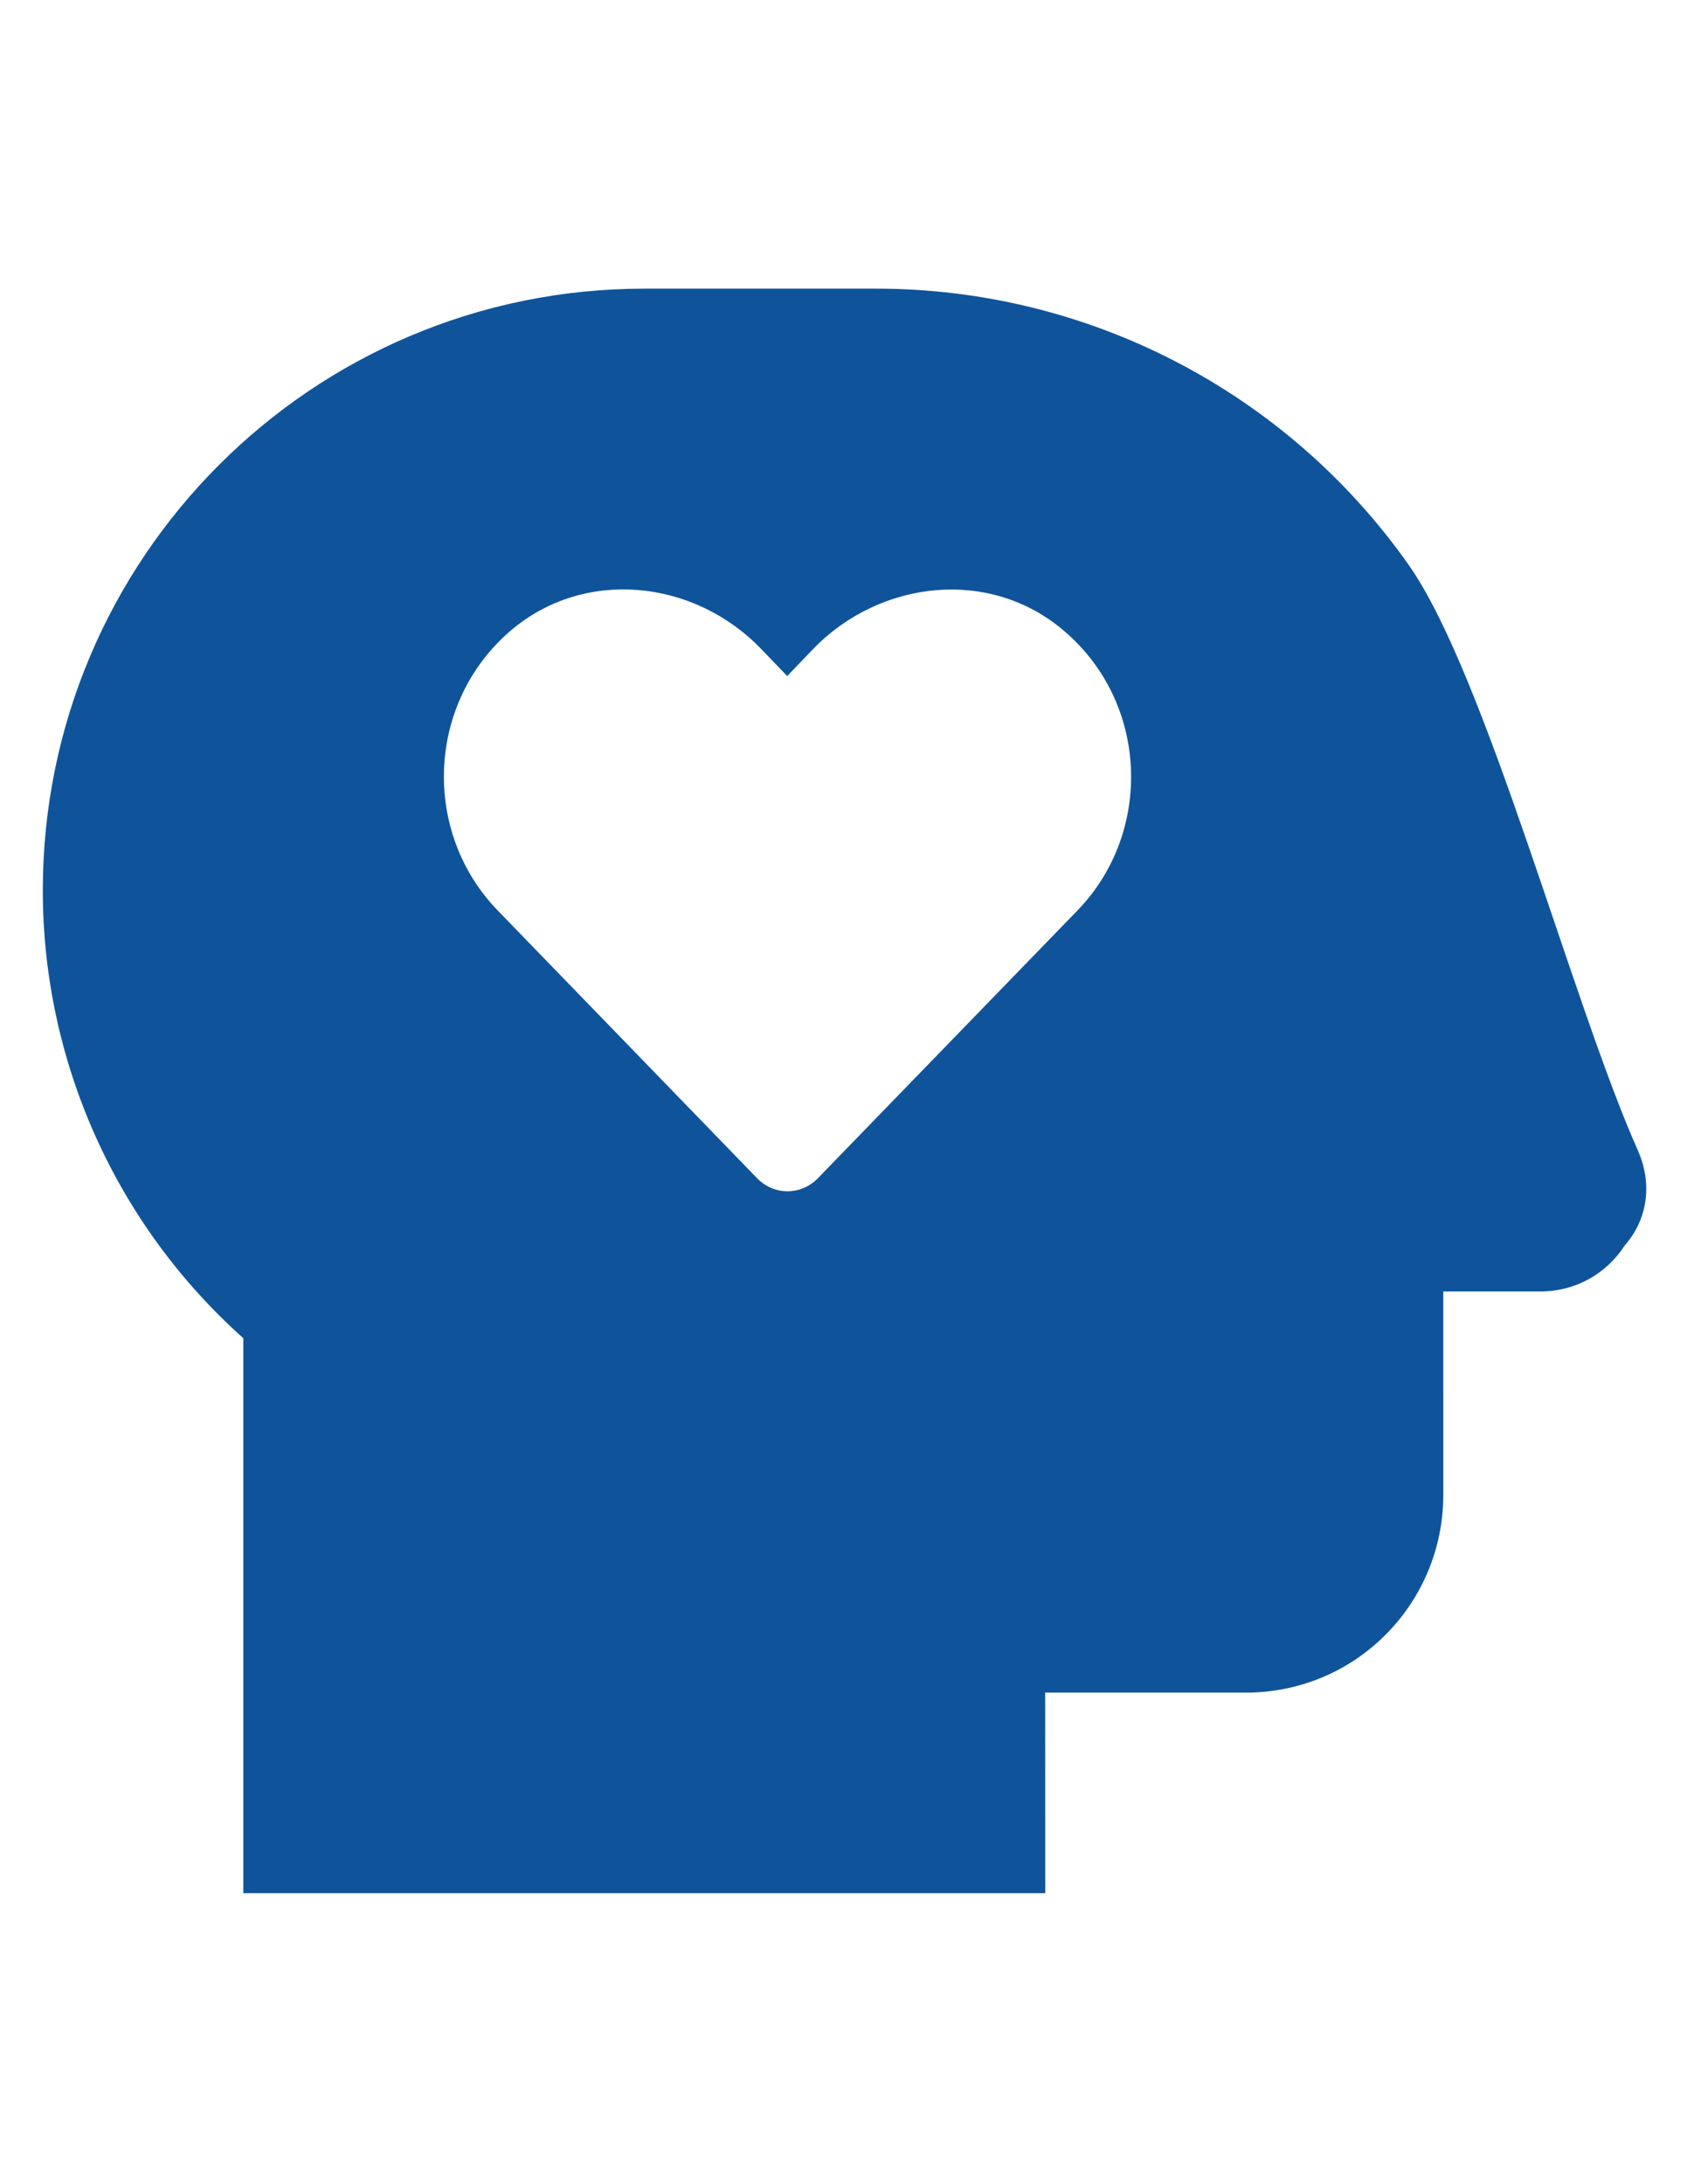
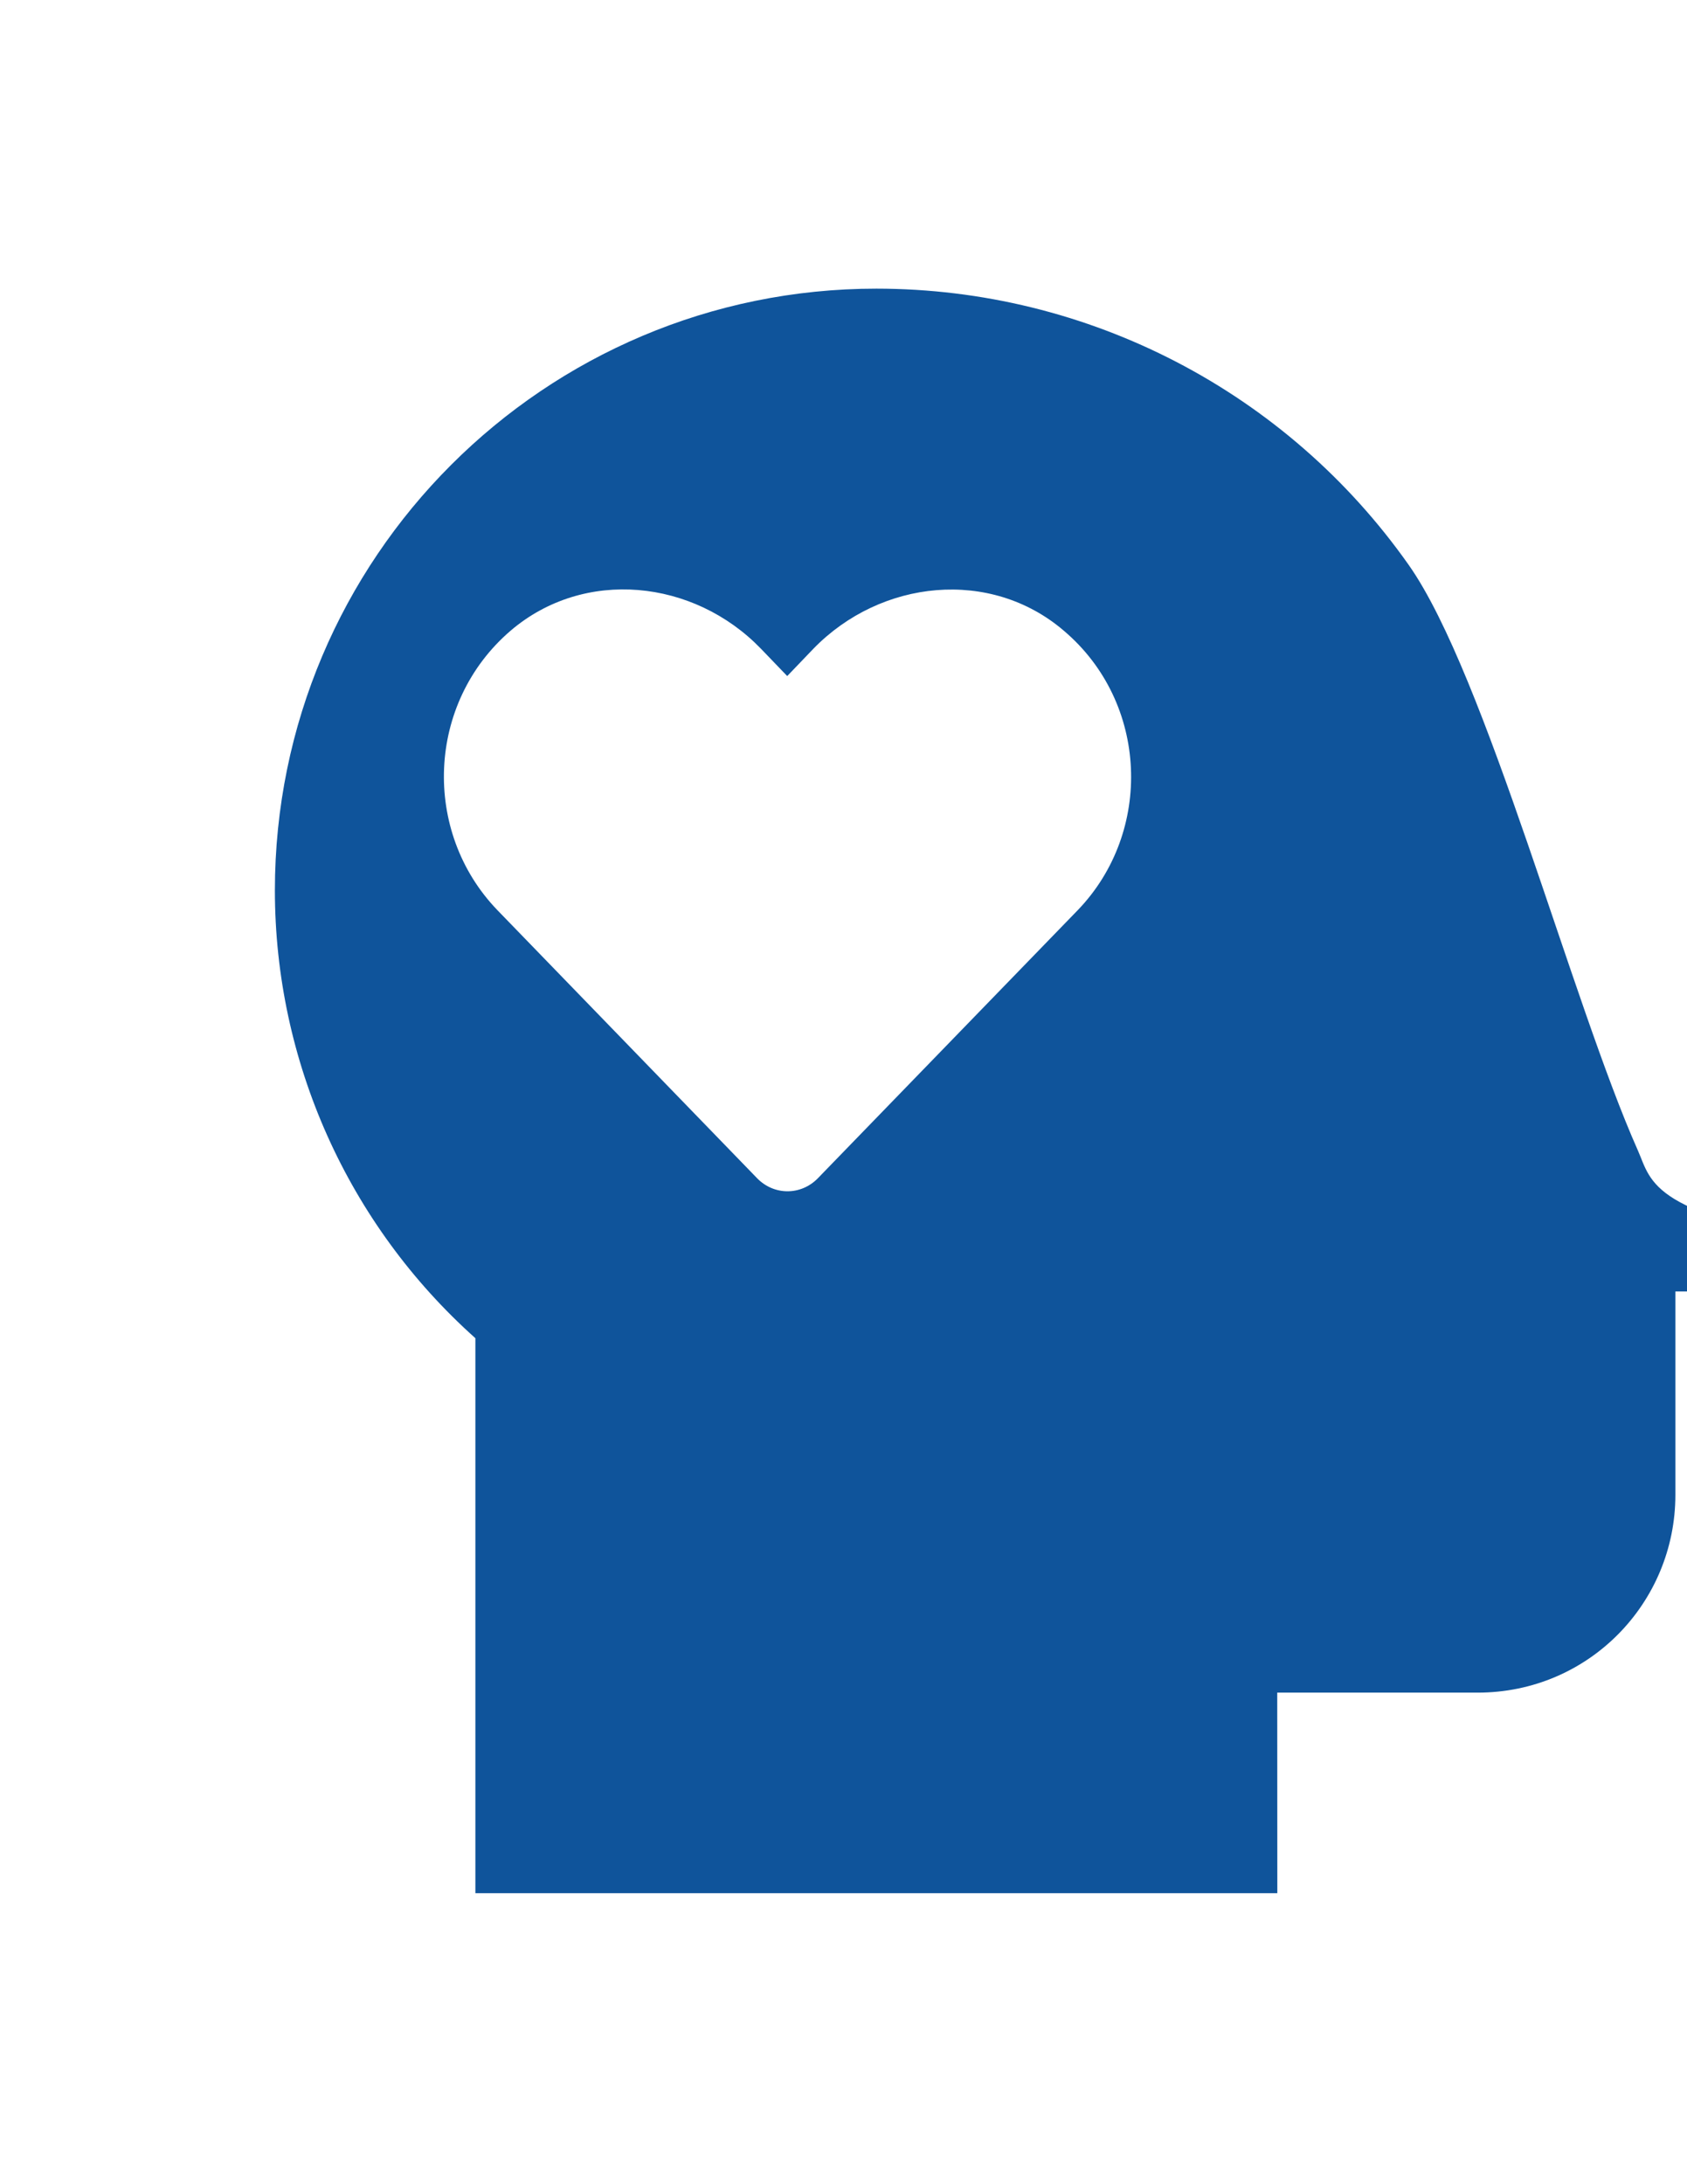
<svg xmlns="http://www.w3.org/2000/svg" version="1.1" id="Layer_1" x="0px" y="0px" viewBox="0 0 612 792" enable-background="new 0 0 612 792" xml:space="preserve">
  <title>Asset 736</title>
-   <path fill="#0F549B" d="M390.999,330.011l-94.336,97.268c-6.127,6.245-15.83,6.245-21.957,0l-94.278-97.268  c-27.41-28.436-25.738-75.194,4.866-101.372c26.706-22.748,66.34-18.615,90.701,6.537l9.586,9.967l9.498-9.908  c24.478-25.182,64.288-29.286,90.848-6.537C416.679,254.759,418.379,301.605,390.999,330.011 M594.183,417.165  c-23.863-53.559-55.113-172.52-83.109-212.271c-44.295-62.881-116.323-100.228-193.158-100.228h-84.193  c-120.456,0-218.193,97.707-218.193,218.193c0,61.914,26.413,121.013,72.731,162.377v201.249h290.924l-0.029-72.731h72.731  c40.22,0,71.705-32.511,71.705-71.705V468.29h35.354c12.342,0,23.716-6.244,30.4-16.592  C598.287,441.496,599.195,428.422,594.183,417.165" />
+   <path fill="#0F549B" d="M390.999,330.011l-94.336,97.268c-6.127,6.245-15.83,6.245-21.957,0l-94.278-97.268  c-27.41-28.436-25.738-75.194,4.866-101.372c26.706-22.748,66.34-18.615,90.701,6.537l9.586,9.967l9.498-9.908  c24.478-25.182,64.288-29.286,90.848-6.537C416.679,254.759,418.379,301.605,390.999,330.011 M594.183,417.165  c-23.863-53.559-55.113-172.52-83.109-212.271c-44.295-62.881-116.323-100.228-193.158-100.228c-120.456,0-218.193,97.707-218.193,218.193c0,61.914,26.413,121.013,72.731,162.377v201.249h290.924l-0.029-72.731h72.731  c40.22,0,71.705-32.511,71.705-71.705V468.29h35.354c12.342,0,23.716-6.244,30.4-16.592  C598.287,441.496,599.195,428.422,594.183,417.165" />
</svg>